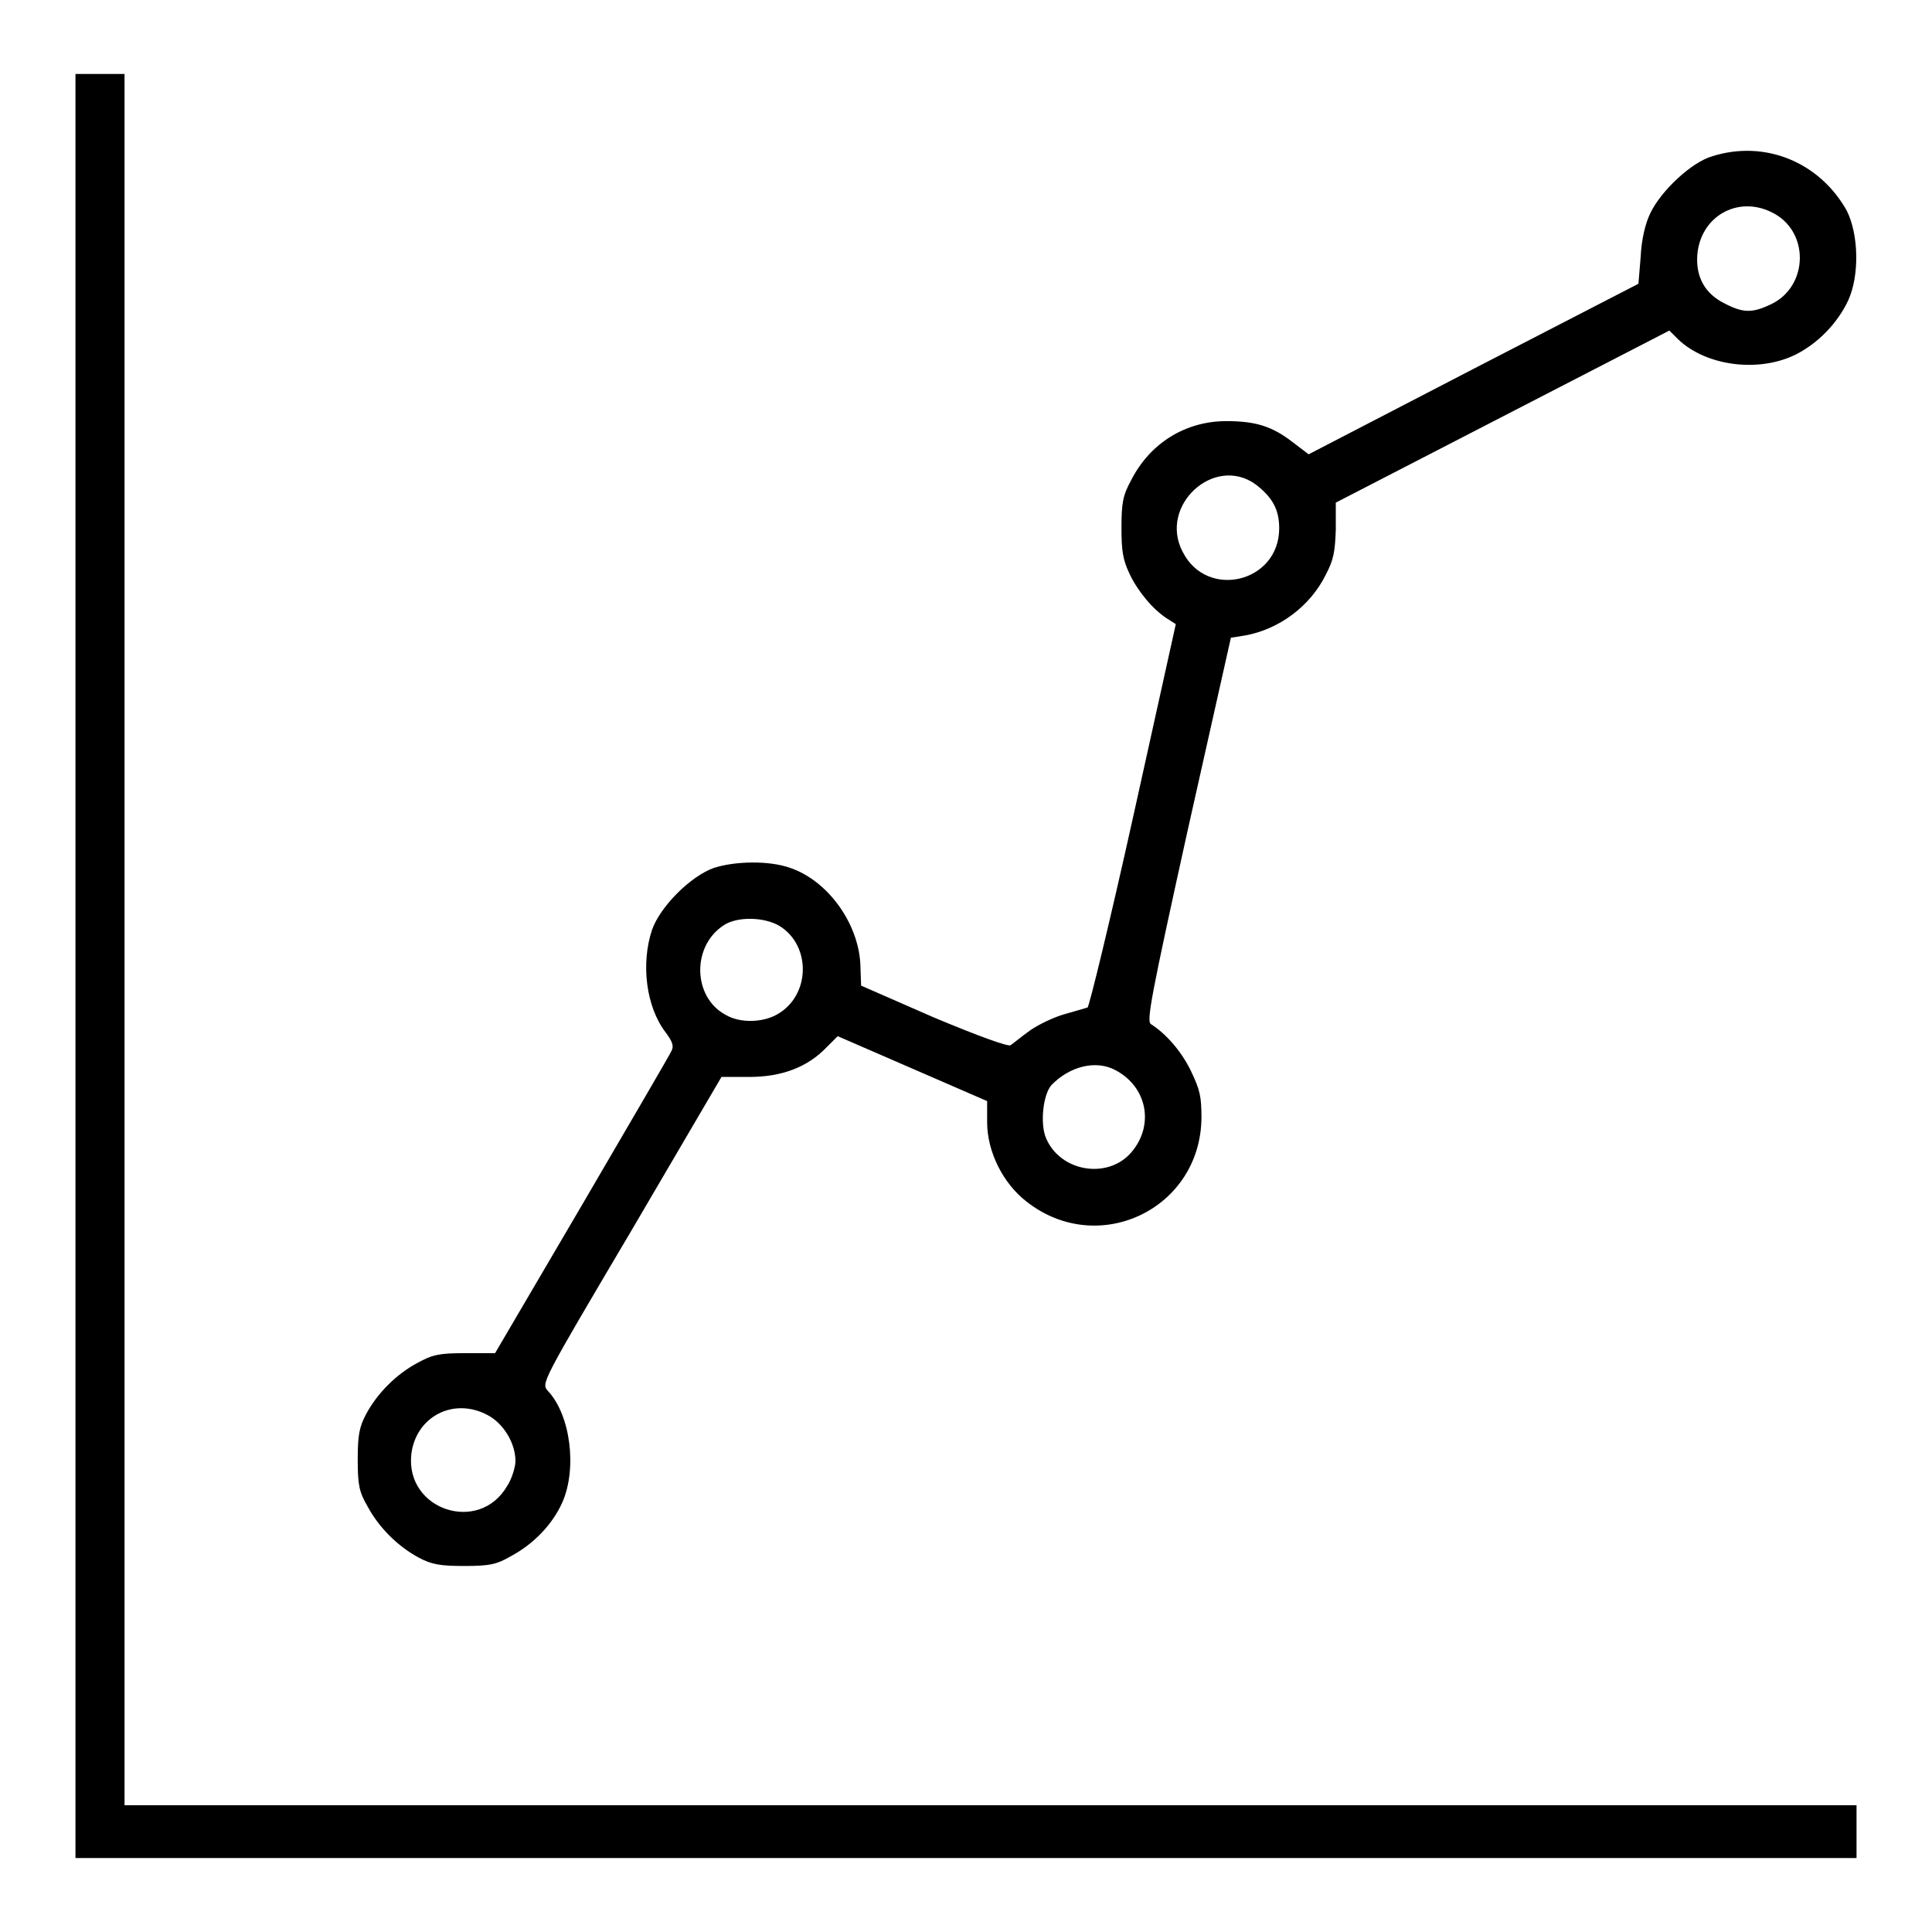
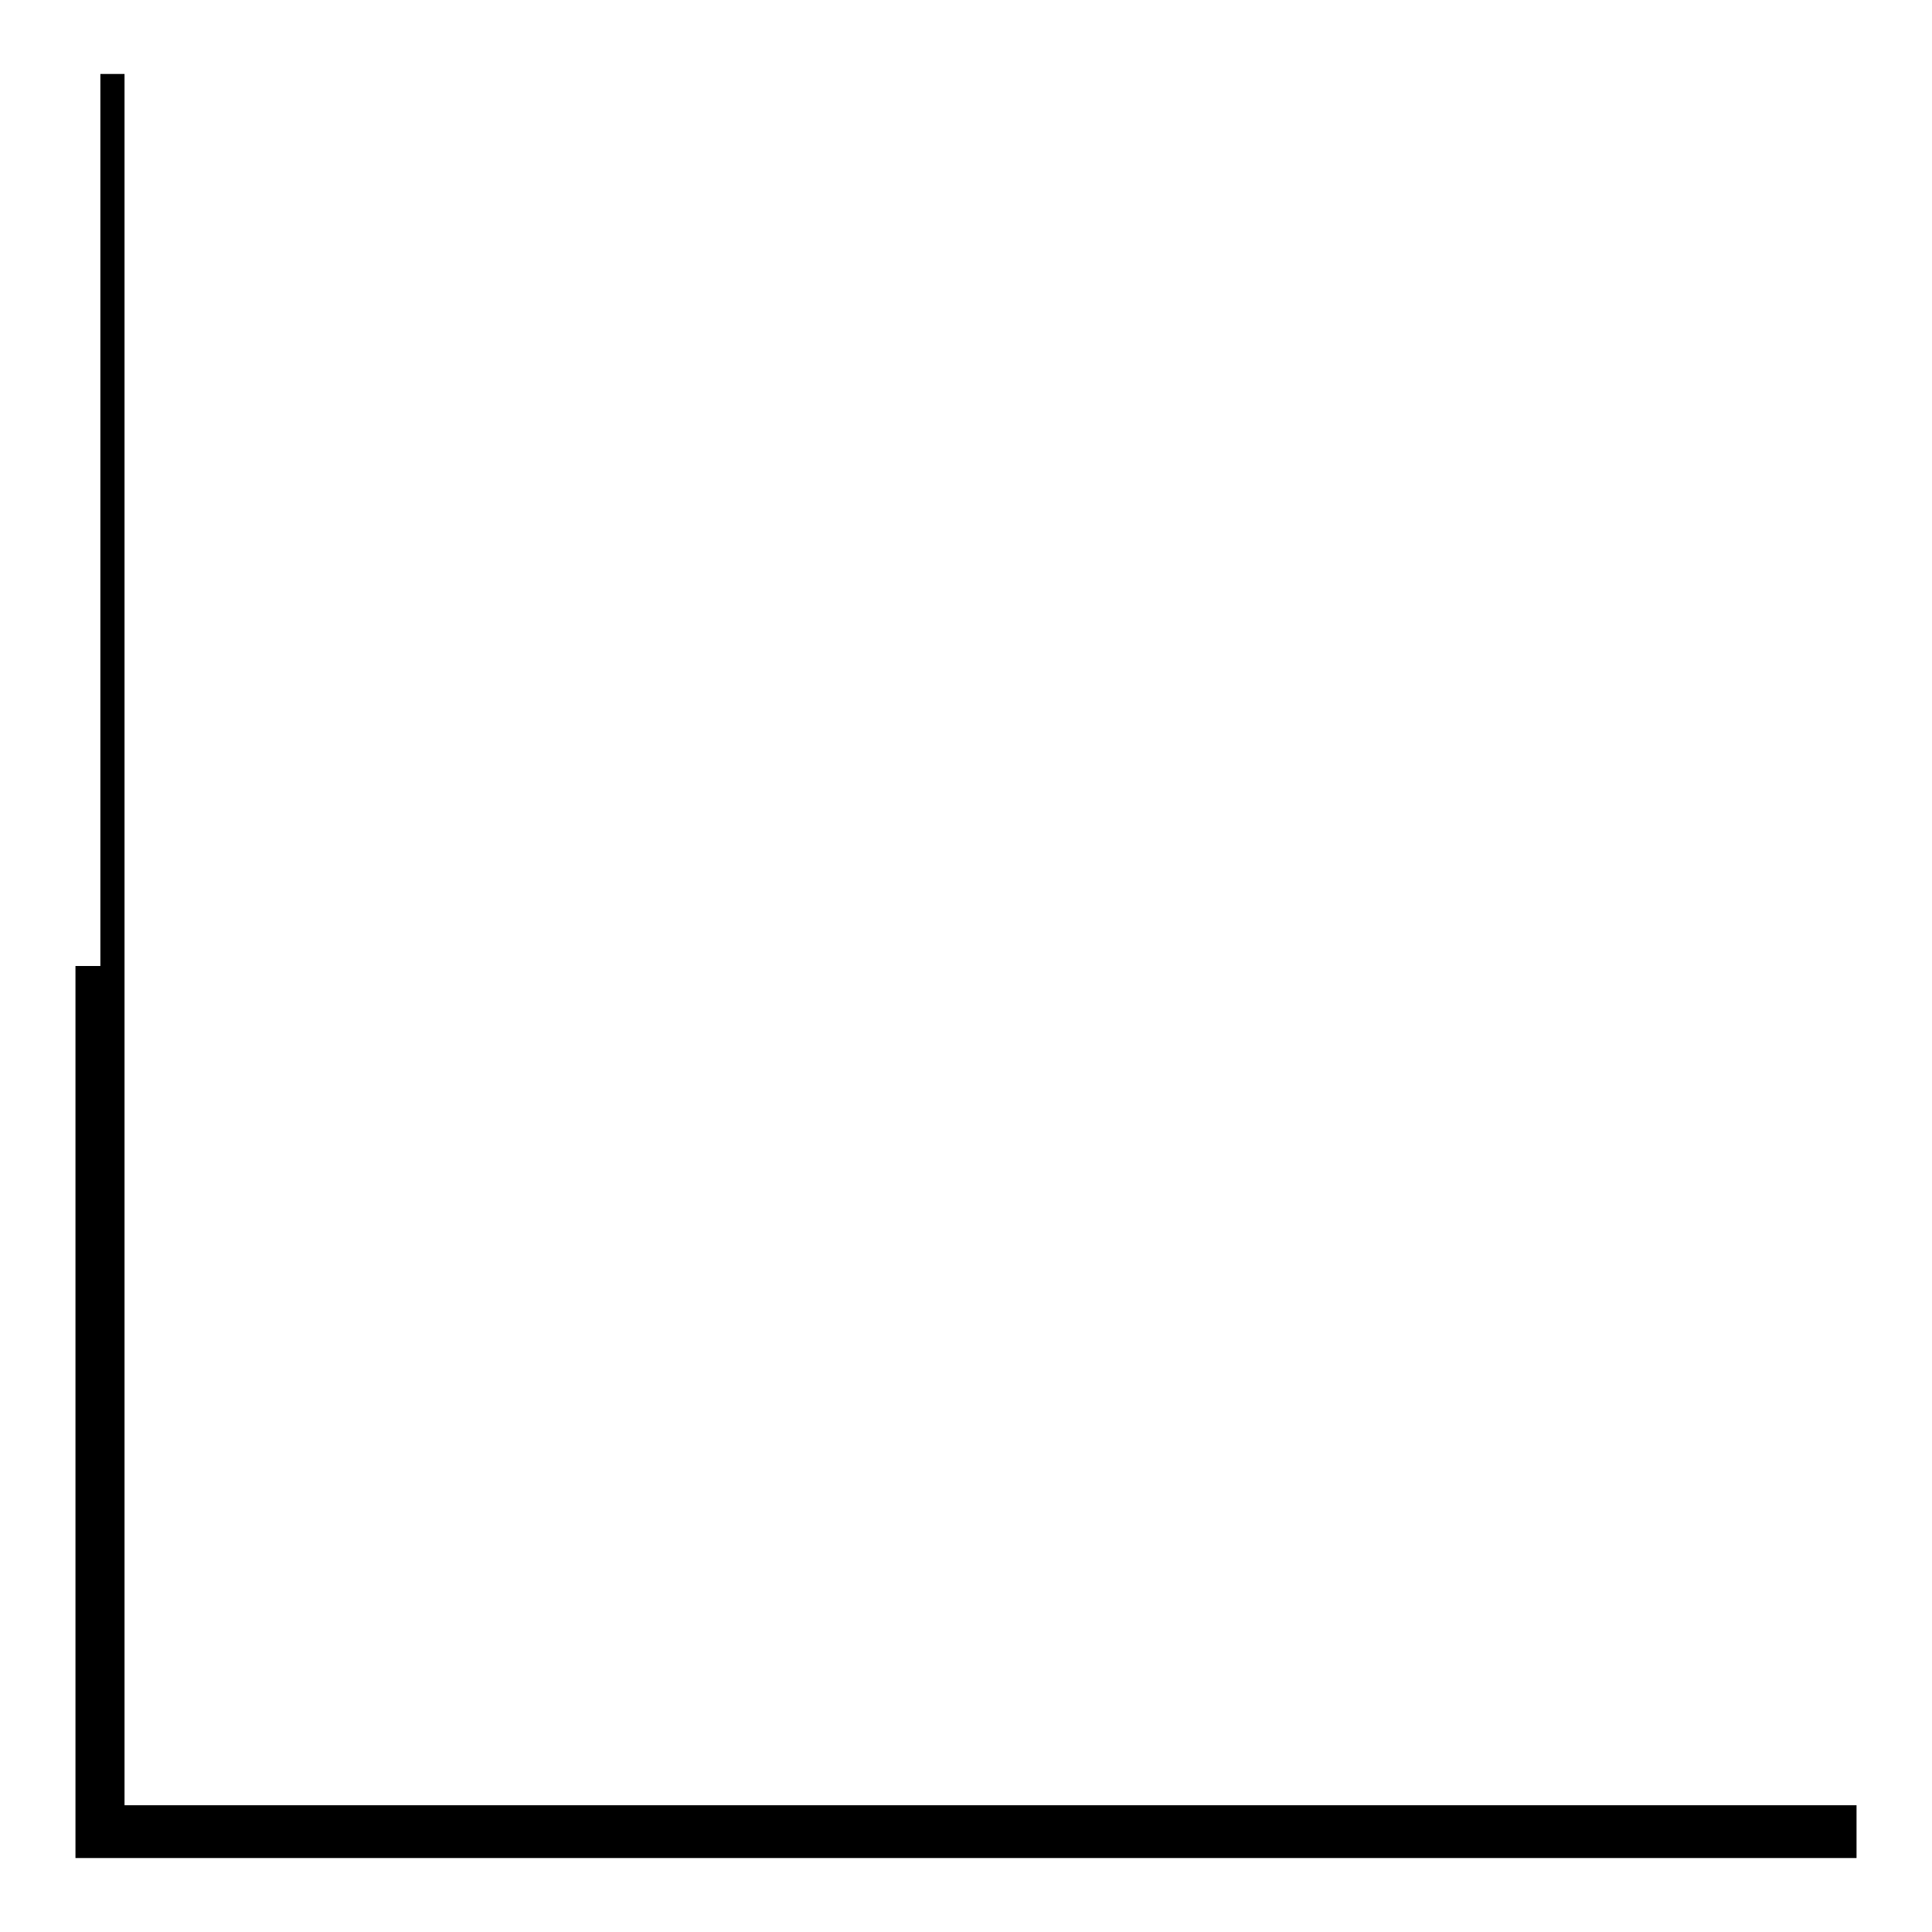
<svg xmlns="http://www.w3.org/2000/svg" version="1.1" x="0px" y="0px" viewBox="0 0 256 256" enable-background="new 0 0 256 256" xml:space="preserve">
  <g>
    <g>
      <g>
-         <path fill="#000000" d="M10,128v118.2h118h118v-3.5v-3.5H131.2H16.5V124.5V9.8h-3.2H10V128z" />
-         <path fill="#000000" d="M226.9,20.7c-2.8,0.8-6.8,4.6-8.2,7.5c-0.7,1.4-1.2,3.6-1.3,5.8l-0.3,3.6l-21.9,11.3l-21.8,11.3l-2.1-1.6c-2.7-2.1-4.9-2.8-8.8-2.8c-5.4,0-10.1,2.9-12.6,7.8c-1.1,2-1.3,3-1.3,6.3c0,3.2,0.2,4.3,1.1,6.2c1.1,2.3,3.1,4.7,5,5.9l1.1,0.7l-5.6,25.3c-3.1,14-5.9,25.5-6.1,25.5c-0.3,0.1-1.7,0.5-3.1,0.9c-1.4,0.4-3.5,1.4-4.6,2.2c-1.1,0.8-2.2,1.7-2.5,1.9s-4-1.1-10.2-3.7l-9.6-4.2l-0.1-2.9c-0.3-5.4-4.3-11-9.3-12.7c-2.8-1-7.3-0.9-10.1,0c-3.1,1.1-7.1,5.1-8.2,8.2c-1.5,4.5-0.8,10.2,1.8,13.6c0.9,1.2,1.1,1.8,0.8,2.4c-0.2,0.5-5.6,9.7-11.9,20.5l-11.5,19.6h-4c-3.4,0-4.3,0.2-6.3,1.3c-2.8,1.5-5.3,4-6.8,6.8c-0.9,1.7-1.1,2.8-1.1,6c0,3.4,0.2,4.3,1.3,6.2c1.5,2.8,4,5.3,6.8,6.8c1.7,0.9,2.8,1.1,6,1.1c3.4,0,4.3-0.2,6.2-1.3c3-1.6,5.5-4.2,6.8-7.1c2-4.5,1.1-11.6-1.9-14.8c-0.9-1-0.9-1,11.1-21.3l11.9-20.3l3.7,0c4.3,0,7.7-1.3,10.2-3.9l1.5-1.5l9.9,4.3l9.9,4.3l0,2.8c0,3.9,2.1,8.1,5.2,10.5c9.5,7.5,23.1,1,23.2-11.1c0-2.8-0.2-3.7-1.4-6.2c-1.3-2.7-3.4-5-5.3-6.2c-0.6-0.4,0-3.6,4.9-25.8l5.7-25.4l1.9-0.3c4.4-0.8,8.6-3.8,10.7-8.1c1-1.9,1.2-3,1.3-5.9v-3.6l22.1-11.4l22.1-11.4l1.2,1.2c3.7,3.5,10.6,4.4,15.5,2c3-1.5,5.6-4.2,7-7.2c1.5-3.3,1.4-8.7-0.2-11.9C241.1,21.5,233.9,18.5,226.9,20.7z M234.7,28.1c5.1,2.4,5,9.8,0,12.2c-2.5,1.2-3.7,1.2-6.2-0.1c-2.6-1.3-3.8-3.5-3.6-6.4C225.3,28.7,230.2,25.9,234.7,28.1z M166.4,64.2c2.2,1.7,3.1,3.3,3.1,5.8c0,7.2-9.6,9.5-12.8,3.1C153.5,67,160.9,60.2,166.4,64.2z M103.3,122.7c4.2,2.6,4.1,9.2-0.3,11.7c-1.9,1.1-4.9,1.2-6.8,0.1c-4.4-2.3-4.6-9.1-0.3-11.9C97.7,121.4,101.3,121.5,103.3,122.7z M147.8,141.8c4.2,2.2,5.2,7.3,2.1,10.9c-3.1,3.6-9.4,2.6-11.3-1.9c-0.8-1.9-0.4-5.7,0.7-7C141.7,141.3,145.2,140.4,147.8,141.8z M64.6,187.5c2.1,1.1,3.7,3.7,3.7,6.1c0,0.8-0.5,2.4-1.1,3.3c-3.7,6.4-13.5,3.2-12.7-4.2C55.1,187.7,60.1,185.1,64.6,187.5z" />
+         <path fill="#000000" d="M10,128v118.2h118h118v-3.5v-3.5H131.2H16.5V124.5V9.8h-3.2V128z" />
      </g>
    </g>
  </g>
</svg>